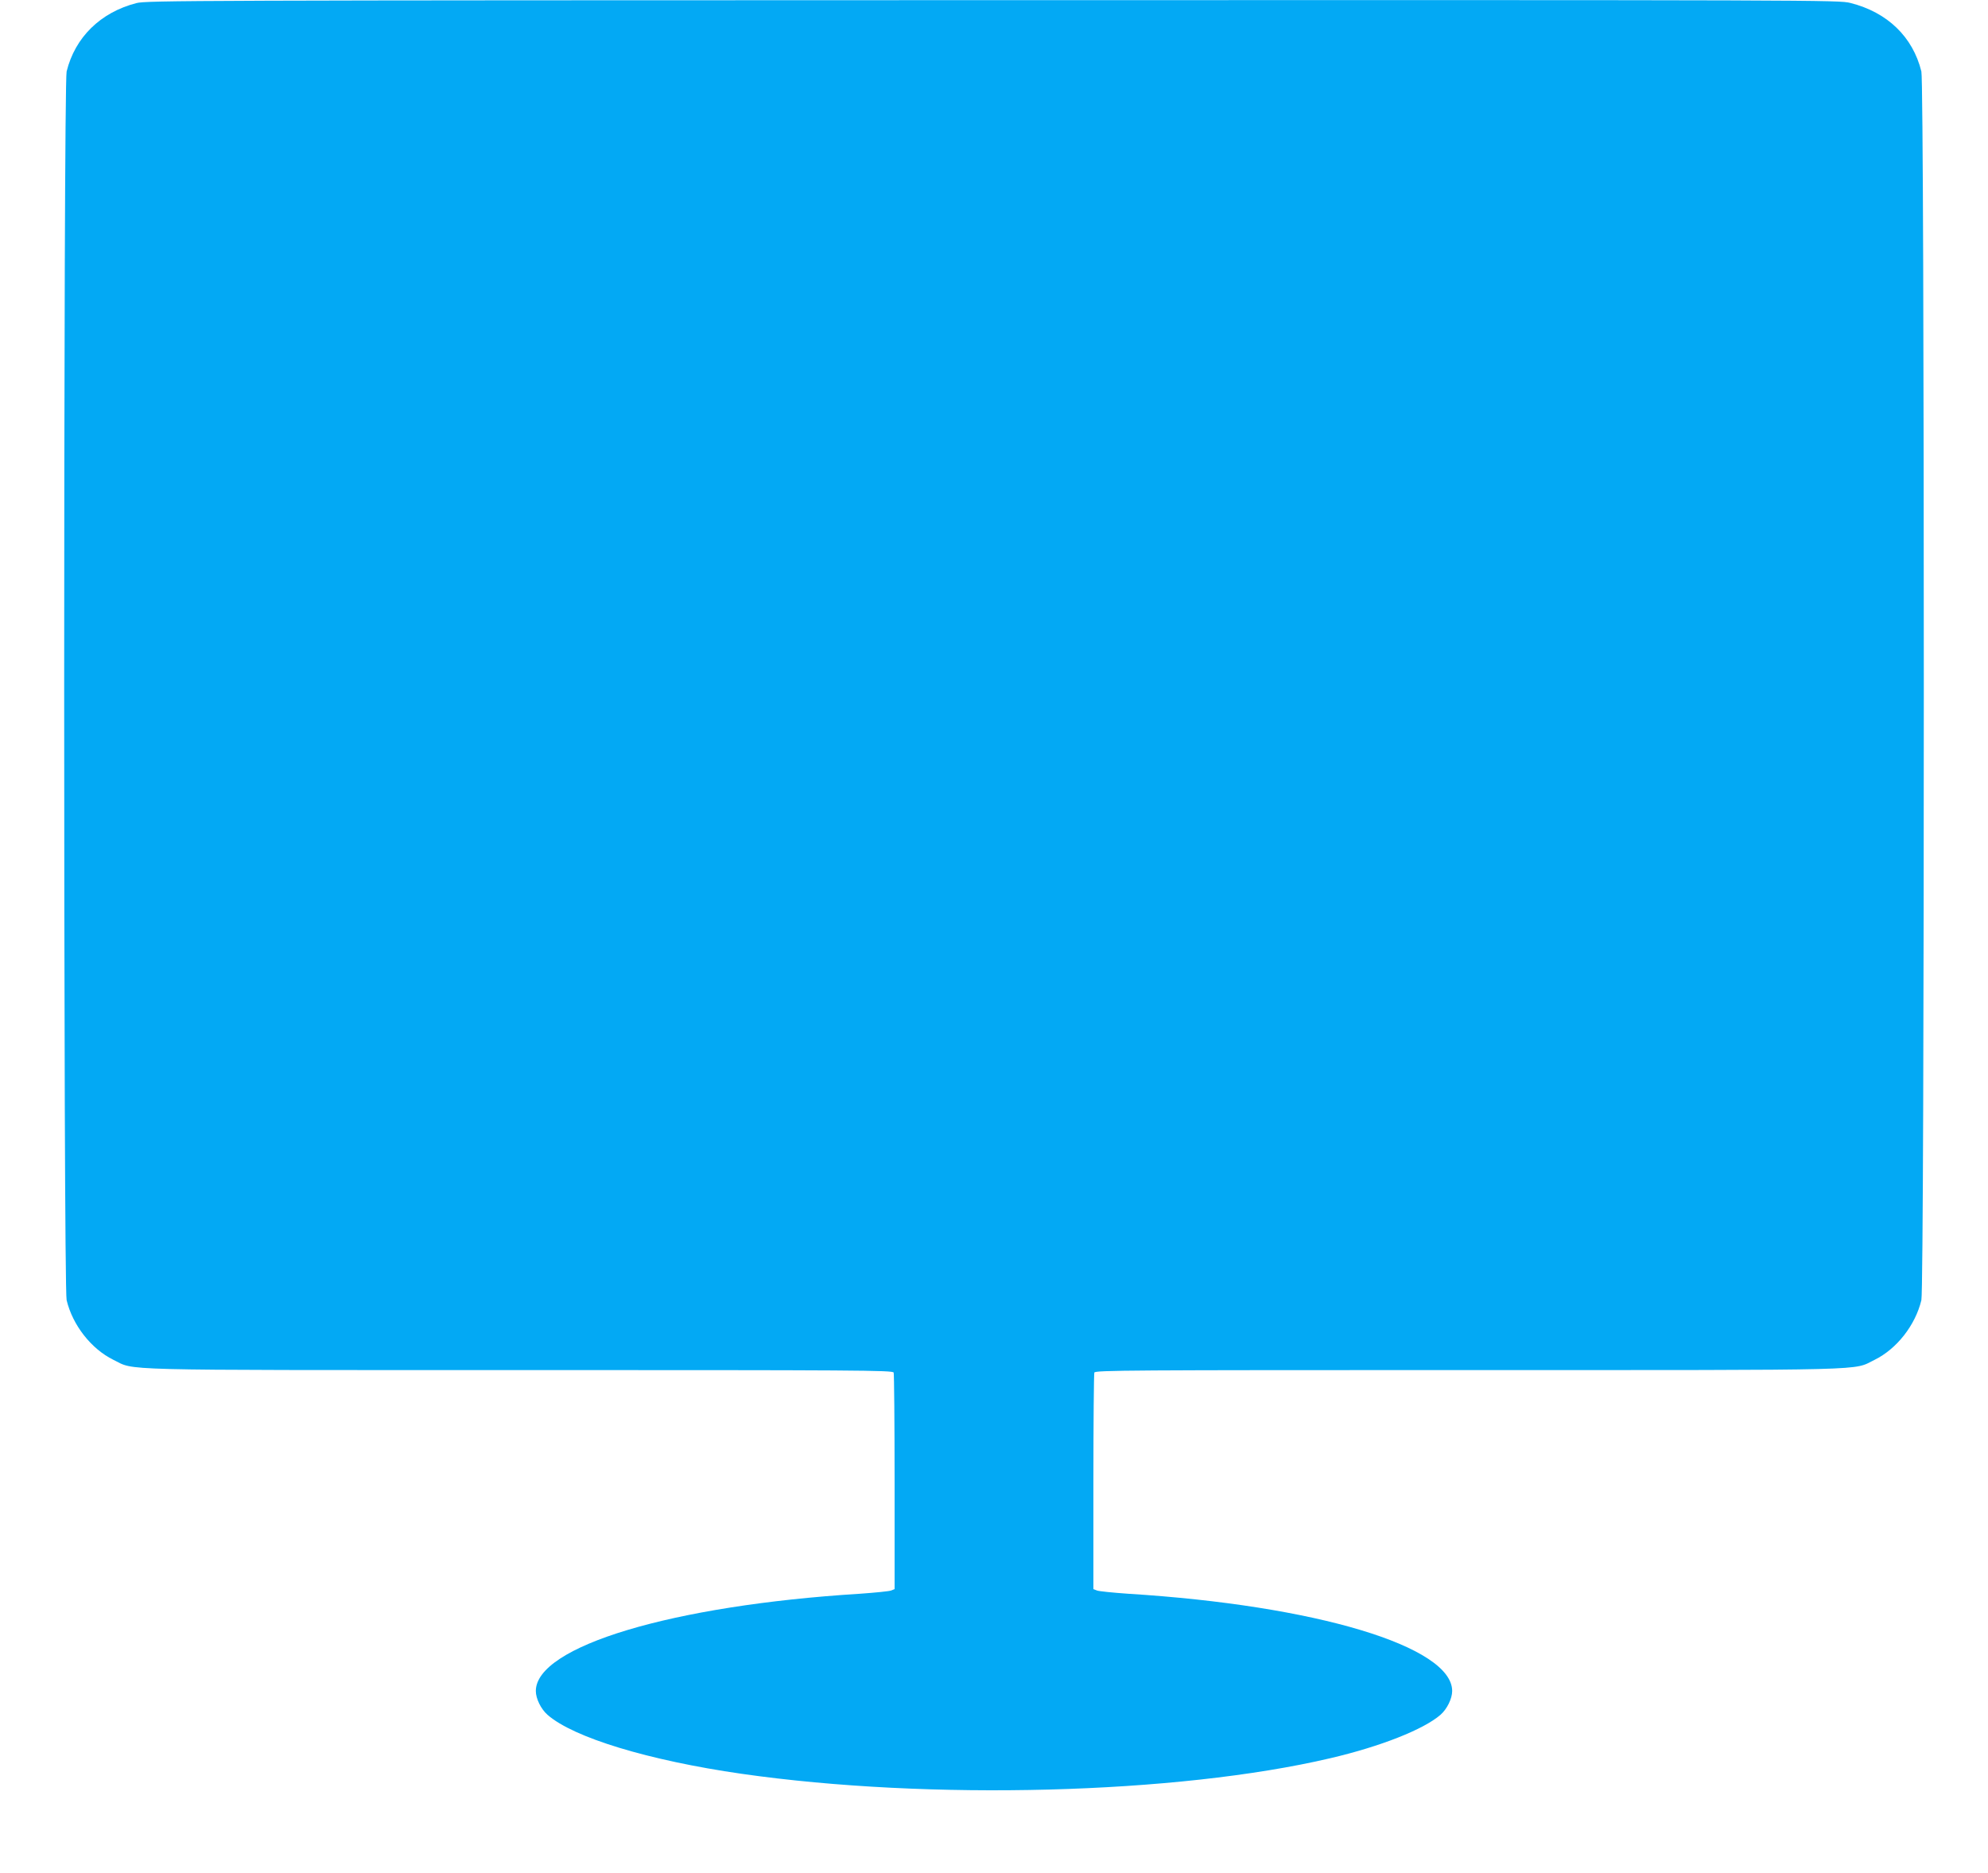
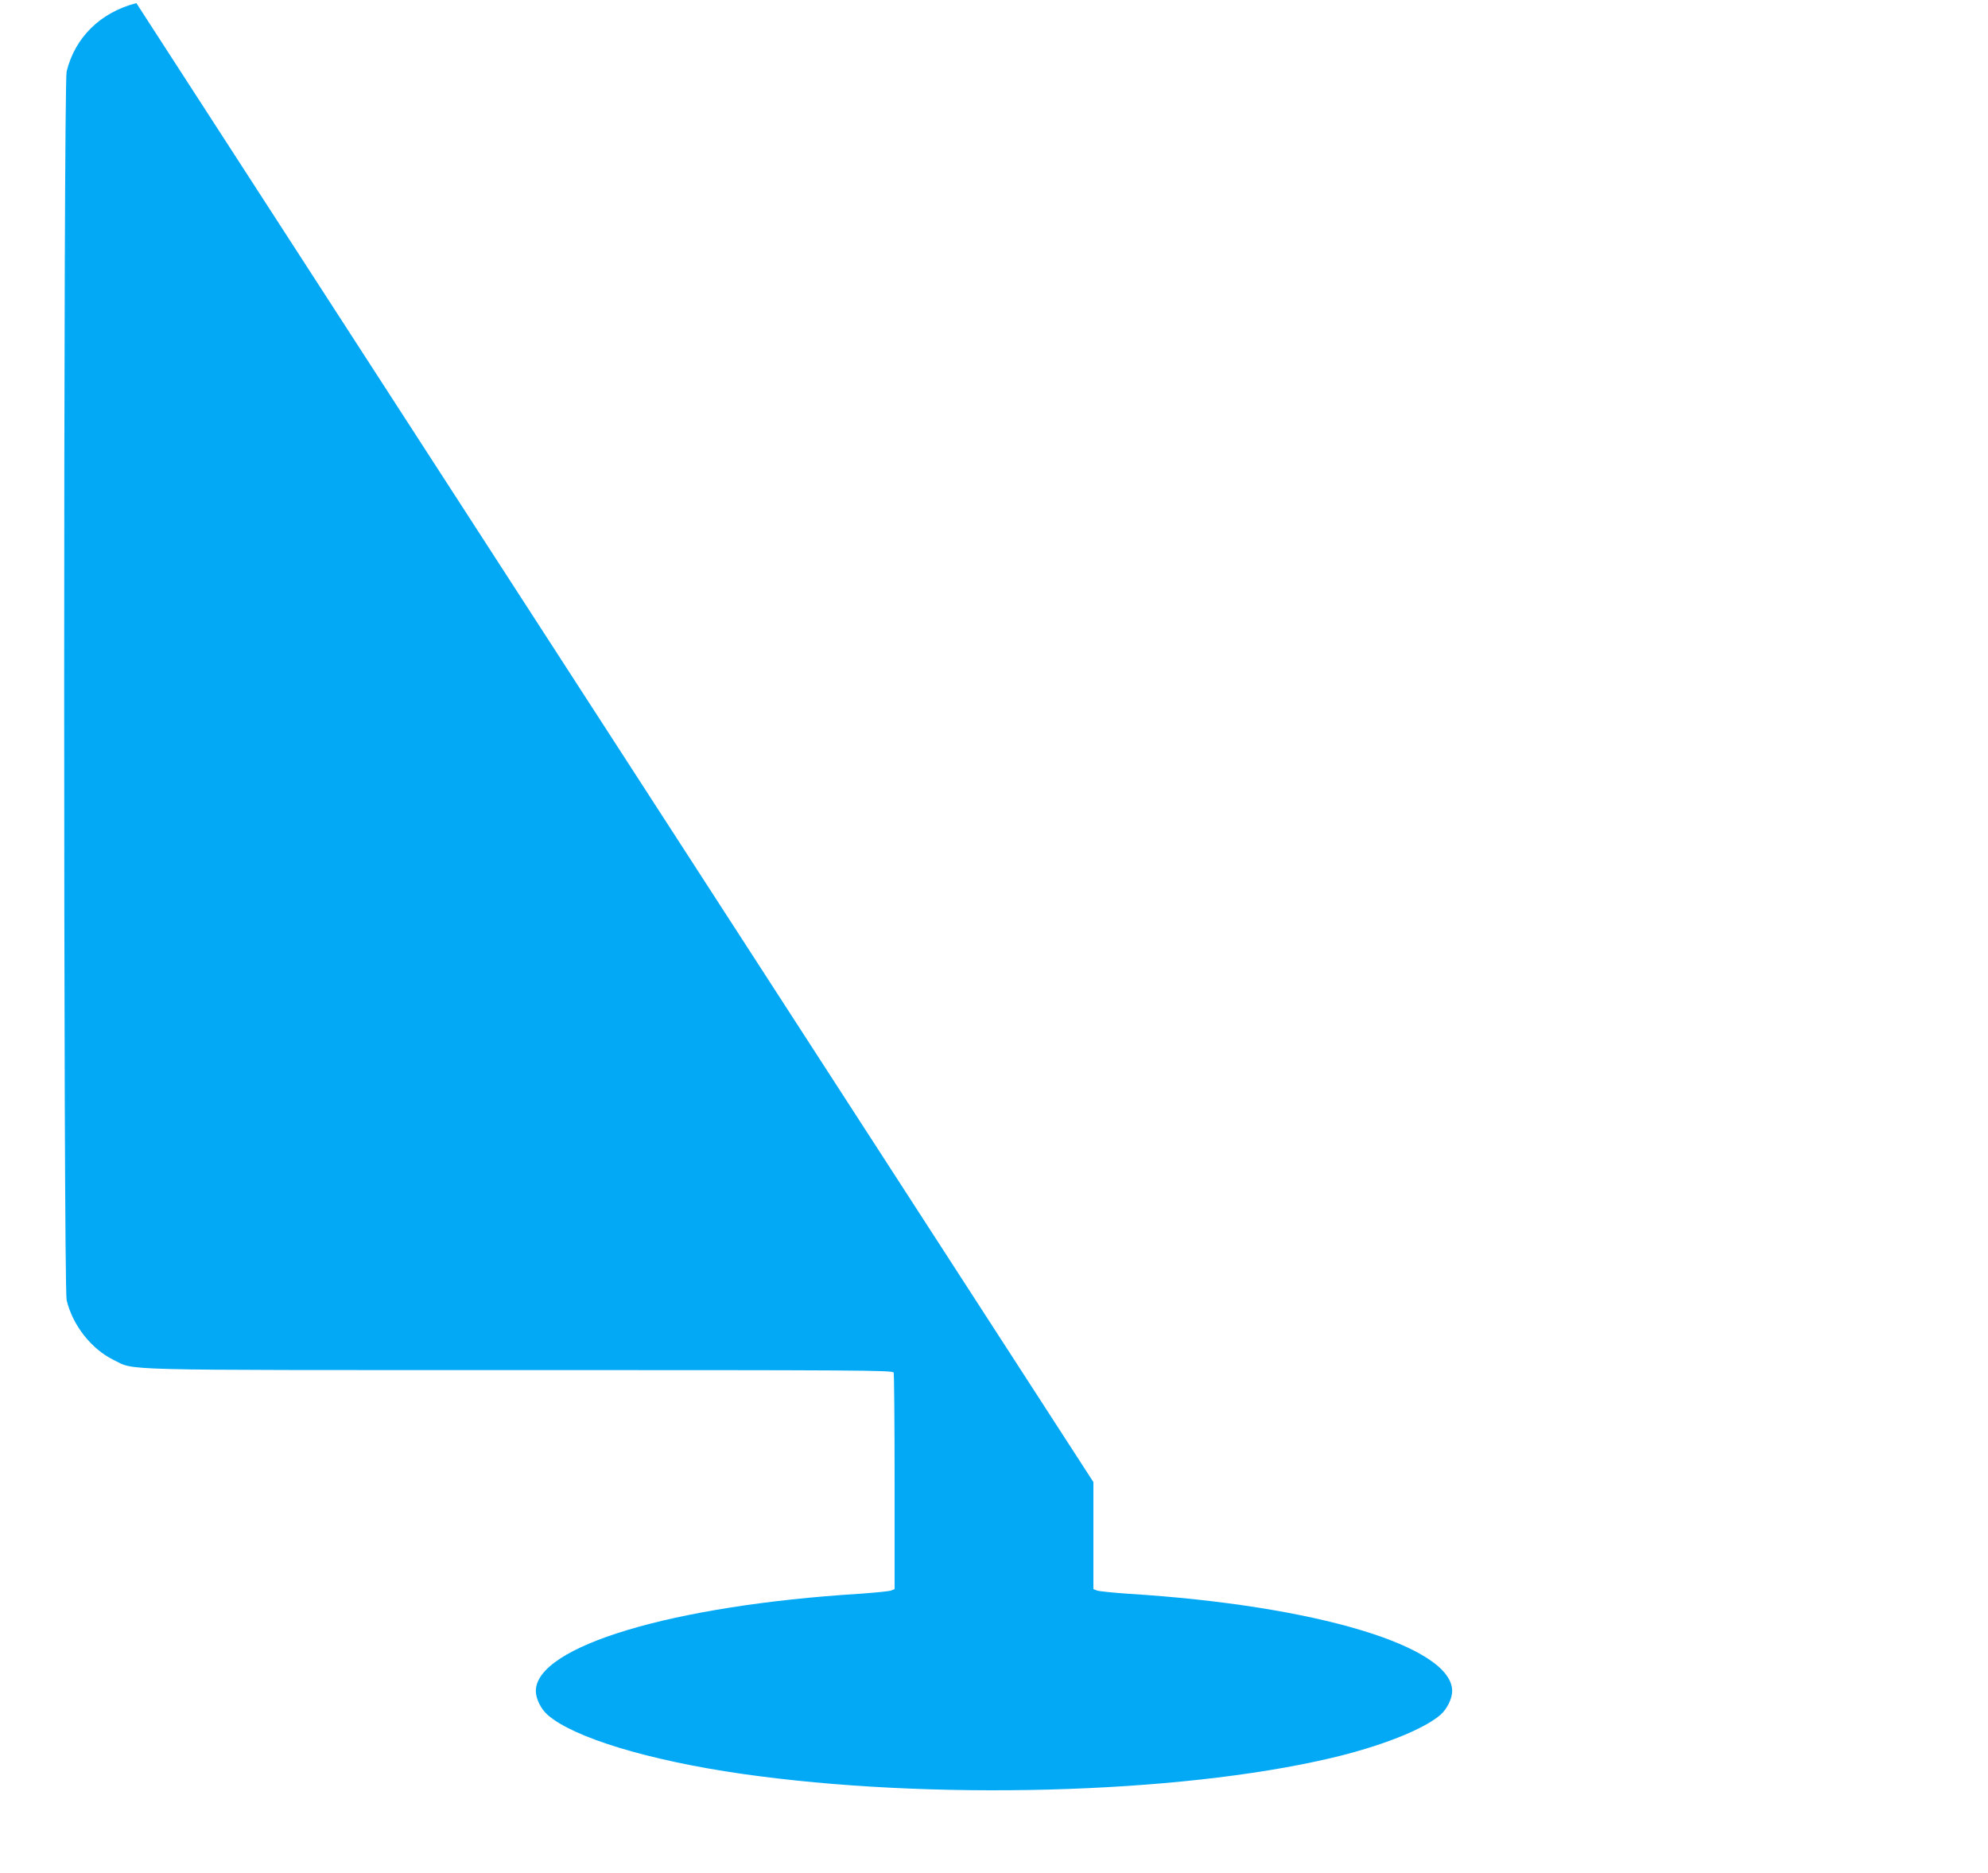
<svg xmlns="http://www.w3.org/2000/svg" version="1.0" width="1280pt" height="1206pt" viewBox="0 0 1280 1206" preserveAspectRatio="xMidYMid meet">
  <g transform="translate(0,1206) scale(0.1,-0.1)" fill="#03a9f4" stroke="none">
-     <path d="M878 12040 c-232 -60 -395 -221 -449 -440 -21 -82 -21 -7828 0 -7910 39 -162 159 -314 301 -384 145 -70 -43 -66 2616 -66 2181 0 2402 -1 2408 -16 3 -9 6 -326 6 -705 l0 -689 -22 -9 c-13 -5 -104 -14 -203 -21 -1208 -75 -2085 -339 -2085 -626 0 -49 33 -116 75 -153 167 -147 652 -294 1250 -380 1207 -173 2803 -131 3789 100 326 76 603 186 711 280 42 37 75 104 75 153 0 287 -877 551 -2085 626 -99 7 -190 16 -202 21 l-23 9 0 689 c0 379 3 696 6 705 6 15 227 16 2408 16 2659 0 2471 -4 2616 66 142 70 262 222 301 384 21 82 21 7828 0 7910 -55 223 -219 381 -457 441 -75 19 -179 19 -5523 18 -5159 -1 -5450 -2 -5513 -19z" />
+     <path d="M878 12040 c-232 -60 -395 -221 -449 -440 -21 -82 -21 -7828 0 -7910 39 -162 159 -314 301 -384 145 -70 -43 -66 2616 -66 2181 0 2402 -1 2408 -16 3 -9 6 -326 6 -705 l0 -689 -22 -9 c-13 -5 -104 -14 -203 -21 -1208 -75 -2085 -339 -2085 -626 0 -49 33 -116 75 -153 167 -147 652 -294 1250 -380 1207 -173 2803 -131 3789 100 326 76 603 186 711 280 42 37 75 104 75 153 0 287 -877 551 -2085 626 -99 7 -190 16 -202 21 l-23 9 0 689 z" />
  </g>
</svg>